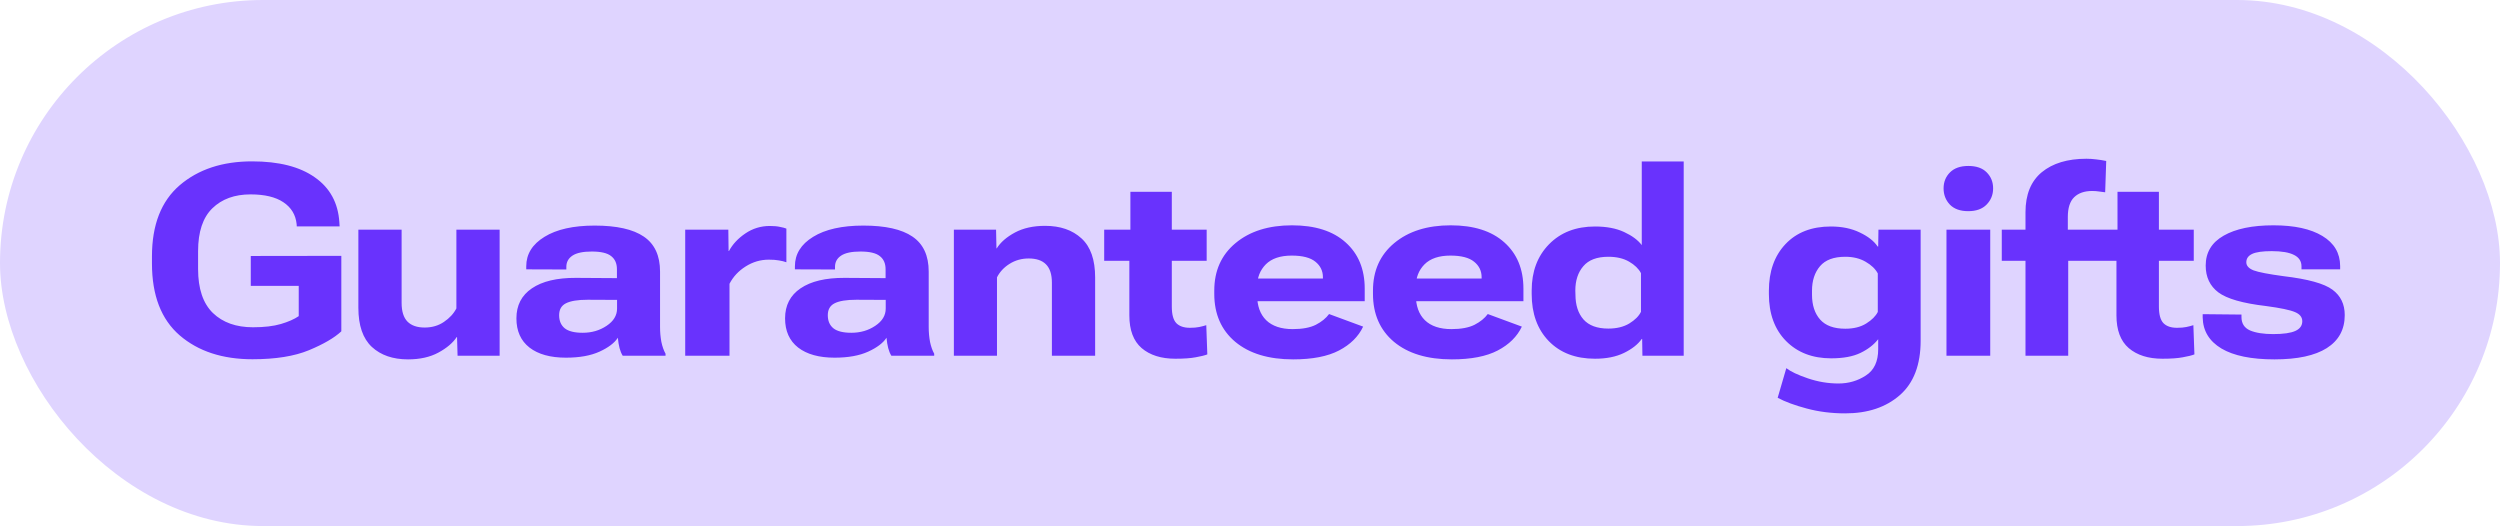
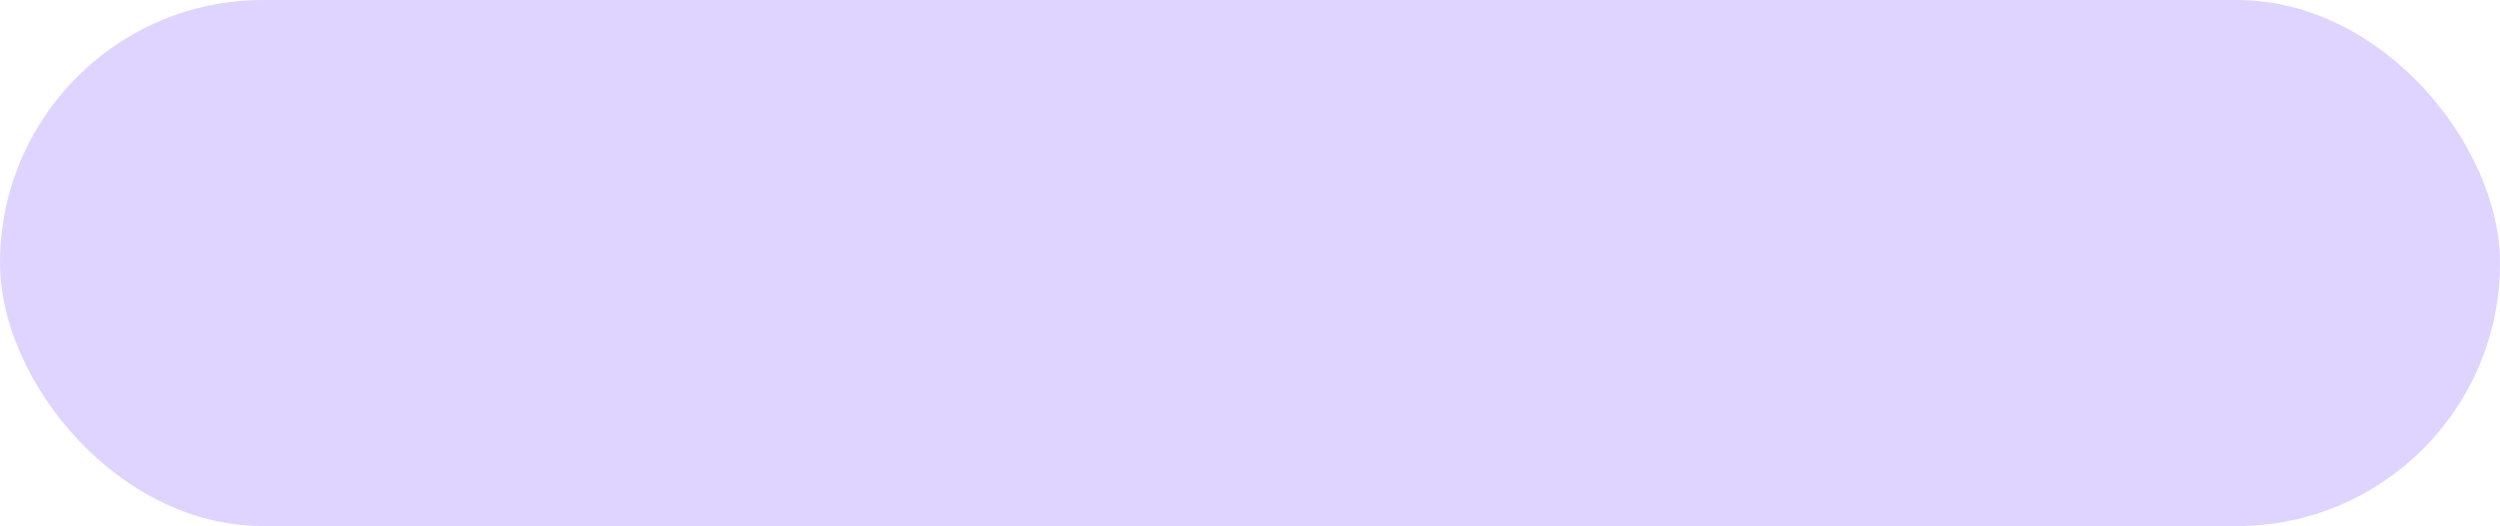
<svg xmlns="http://www.w3.org/2000/svg" width="499" height="105" viewBox="0 0 499 105" fill="none">
  <rect width="499" height="105" rx="52.5" fill="#DFD4FF" />
-   <path d="M30.331 52.585V51.173C30.331 44.878 32.179 40.143 35.876 36.969C39.591 33.796 44.404 32.209 50.315 32.209C55.669 32.209 59.845 33.273 62.844 35.4C65.861 37.51 67.492 40.501 67.736 44.372L67.788 45.183H59.235L59.209 44.738C59.017 42.872 58.136 41.416 56.567 40.37C55.015 39.324 52.826 38.8 50.001 38.8C46.828 38.8 44.29 39.725 42.389 41.573C40.489 43.422 39.538 46.273 39.538 50.127V53.71C39.538 57.634 40.524 60.554 42.494 62.473C44.465 64.374 47.133 65.324 50.498 65.324C52.73 65.324 54.587 65.106 56.07 64.67C57.552 64.234 58.738 63.711 59.627 63.1V57.058H50.054V51.094L68.128 51.068V66.135C66.751 67.425 64.597 68.681 61.667 69.901C58.755 71.105 54.997 71.706 50.394 71.706C44.412 71.706 39.573 70.119 35.876 66.946C32.179 63.754 30.331 58.968 30.331 52.585ZM71.53 61.426V45.837H80.162V60.459C80.162 62.15 80.554 63.397 81.339 64.199C82.123 64.984 83.266 65.376 84.765 65.376C86.23 65.376 87.512 65.001 88.61 64.251C89.726 63.502 90.555 62.603 91.095 61.557V45.837H99.727V71H91.331L91.226 67.26H91.174C90.406 68.428 89.186 69.465 87.512 70.372C85.838 71.279 83.815 71.732 81.443 71.732C78.427 71.732 76.02 70.904 74.224 69.248C72.428 67.573 71.53 64.966 71.53 61.426ZM103.076 63.545C103.076 60.947 104.105 58.95 106.163 57.555C108.238 56.143 111.168 55.445 114.952 55.463L123.139 55.515V53.736C123.139 52.585 122.755 51.713 121.988 51.12C121.238 50.51 119.948 50.205 118.117 50.205C116.373 50.205 115.091 50.475 114.272 51.016C113.452 51.556 113.042 52.306 113.042 53.265V53.788L105.038 53.762V53.161C105.038 50.719 106.25 48.758 108.674 47.275C111.098 45.776 114.437 45.026 118.692 45.026C123.087 45.026 126.356 45.758 128.501 47.223C130.664 48.688 131.745 51.016 131.745 54.207V65.245C131.745 66.292 131.832 67.286 132.006 68.227C132.198 69.152 132.477 69.945 132.843 70.608V71H124.29C124.028 70.582 123.819 70.076 123.662 69.483C123.505 68.873 123.392 68.184 123.322 67.416C122.642 68.463 121.421 69.387 119.66 70.189C117.899 70.991 115.667 71.392 112.964 71.392C109.86 71.392 107.436 70.721 105.692 69.378C103.948 68.018 103.076 66.074 103.076 63.545ZM111.604 62.917C111.604 64.051 111.979 64.923 112.728 65.533C113.478 66.126 114.673 66.422 116.312 66.422C118.108 66.422 119.695 65.96 121.073 65.036C122.468 64.112 123.165 62.961 123.165 61.583V59.857L117.306 59.831C115.335 59.831 113.888 60.066 112.964 60.537C112.057 60.99 111.604 61.784 111.604 62.917ZM136.768 71V45.837H145.374L145.426 50.1H145.504C146.237 48.74 147.327 47.572 148.774 46.595C150.239 45.601 151.869 45.104 153.666 45.104C154.468 45.104 155.139 45.165 155.68 45.287C156.238 45.392 156.665 45.505 156.961 45.627V52.35C156.543 52.193 156.055 52.071 155.497 51.984C154.956 51.879 154.276 51.827 153.456 51.827C151.8 51.827 150.256 52.28 148.826 53.187C147.414 54.076 146.341 55.227 145.609 56.64V71H136.768ZM156.701 63.545C156.701 60.947 157.73 58.95 159.787 57.555C161.862 56.143 164.792 55.445 168.576 55.463L176.763 55.515V53.736C176.763 52.585 176.38 51.713 175.612 51.12C174.863 50.51 173.572 50.205 171.741 50.205C169.997 50.205 168.716 50.475 167.896 51.016C167.076 51.556 166.667 52.306 166.667 53.265V53.788L158.663 53.762V53.161C158.663 50.719 159.875 48.758 162.298 47.275C164.722 45.776 168.062 45.026 172.317 45.026C176.711 45.026 179.981 45.758 182.126 47.223C184.288 48.688 185.369 51.016 185.369 54.207V65.245C185.369 66.292 185.456 67.286 185.631 68.227C185.823 69.152 186.102 69.945 186.468 70.608V71H177.914C177.653 70.582 177.443 70.076 177.287 69.483C177.13 68.873 177.016 68.184 176.946 67.416C176.266 68.463 175.046 69.387 173.284 70.189C171.523 70.991 169.291 71.392 166.588 71.392C163.484 71.392 161.06 70.721 159.317 69.378C157.573 68.018 156.701 66.074 156.701 63.545ZM165.228 62.917C165.228 64.051 165.603 64.923 166.353 65.533C167.103 66.126 168.297 66.422 169.936 66.422C171.732 66.422 173.319 65.96 174.697 65.036C176.092 64.112 176.79 62.961 176.79 61.583V59.857L170.93 59.831C168.96 59.831 167.512 60.066 166.588 60.537C165.681 60.99 165.228 61.784 165.228 62.917ZM190.392 71V45.837H198.815L198.893 49.577H198.946C199.713 48.357 200.925 47.301 202.582 46.412C204.238 45.523 206.244 45.078 208.598 45.078C211.632 45.078 214.056 45.915 215.87 47.589C217.683 49.246 218.59 51.844 218.59 55.384V71H209.958V56.43C209.958 54.774 209.566 53.553 208.781 52.768C208.014 51.984 206.863 51.591 205.328 51.591C203.916 51.591 202.643 51.949 201.509 52.664C200.393 53.361 199.556 54.259 198.998 55.358V71H190.392ZM220.396 52.062V45.837H240.851V52.062H220.396ZM225.418 62.944V47.563L225.627 47.118V38.277H233.893V61.191C233.893 62.778 234.198 63.885 234.808 64.513C235.419 65.123 236.317 65.428 237.503 65.428C238.252 65.428 238.871 65.376 239.36 65.272C239.865 65.167 240.336 65.045 240.772 64.905L240.981 70.738C240.441 70.948 239.665 71.139 238.654 71.314C237.66 71.506 236.308 71.602 234.599 71.602C231.774 71.602 229.533 70.895 227.877 69.483C226.238 68.07 225.418 65.891 225.418 62.944ZM242.369 58.654V58C242.369 54.041 243.781 50.885 246.606 48.531C249.449 46.159 253.207 44.974 257.88 44.974C262.484 44.974 266.05 46.107 268.578 48.374C271.124 50.641 272.397 53.719 272.397 57.608V60.119H247.286V55.593H264.053V55.332C264.053 54.076 263.556 53.047 262.562 52.245C261.568 51.426 259.99 51.016 257.828 51.016C255.543 51.016 253.817 51.6 252.649 52.768C251.498 53.937 250.922 55.419 250.922 57.215V58.863C250.922 61.043 251.524 62.726 252.727 63.911C253.948 65.097 255.718 65.69 258.037 65.69C259.955 65.69 261.49 65.402 262.641 64.827C263.792 64.234 264.672 63.519 265.283 62.682L272.083 65.193C271.142 67.181 269.538 68.768 267.271 69.954C265.004 71.139 261.952 71.732 258.116 71.732C253.215 71.732 249.362 70.564 246.554 68.227C243.764 65.873 242.369 62.682 242.369 58.654ZM274.046 58.654V58C274.046 54.041 275.459 50.885 278.284 48.531C281.126 46.159 284.884 44.974 289.558 44.974C294.161 44.974 297.727 46.107 300.256 48.374C302.802 50.641 304.075 53.719 304.075 57.608V60.119H278.964V55.593H295.731V55.332C295.731 54.076 295.234 53.047 294.24 52.245C293.246 51.426 291.668 51.016 289.505 51.016C287.221 51.016 285.494 51.6 284.326 52.768C283.175 53.937 282.6 55.419 282.6 57.215V58.863C282.6 61.043 283.201 62.726 284.405 63.911C285.625 65.097 287.395 65.69 289.715 65.69C291.633 65.69 293.167 65.402 294.318 64.827C295.469 64.234 296.35 63.519 296.96 62.682L303.761 65.193C302.819 67.181 301.215 68.768 298.948 69.954C296.681 71.139 293.629 71.732 289.793 71.732C284.893 71.732 281.039 70.564 278.231 68.227C275.441 65.873 274.046 62.682 274.046 58.654ZM305.724 58.68V57.974C305.724 54.19 306.875 51.12 309.177 48.766C311.496 46.395 314.556 45.209 318.358 45.209C320.66 45.209 322.595 45.575 324.165 46.308C325.752 47.04 326.929 47.912 327.696 48.923V32.235H336.066V71H327.827L327.774 67.652H327.696C326.911 68.751 325.725 69.683 324.138 70.451C322.552 71.218 320.625 71.602 318.358 71.602C314.486 71.602 311.409 70.424 309.124 68.07C306.857 65.716 305.724 62.586 305.724 58.68ZM314.46 58.785C314.46 60.877 314.992 62.534 316.056 63.754C317.137 64.975 318.794 65.585 321.026 65.585C322.682 65.585 324.077 65.245 325.211 64.565C326.344 63.868 327.12 63.092 327.539 62.237V54.521C327.068 53.632 326.275 52.864 325.159 52.219C324.043 51.574 322.665 51.251 321.026 51.251C318.759 51.251 317.093 51.879 316.03 53.135C314.966 54.373 314.434 55.995 314.434 58L314.46 58.785ZM354.823 79.397L356.549 73.485C357.421 74.165 358.86 74.845 360.865 75.525C362.871 76.205 364.902 76.545 366.96 76.545C368.983 76.545 370.805 76.013 372.427 74.95C374.066 73.903 374.886 72.16 374.886 69.718V67.704C374.014 68.82 372.828 69.736 371.328 70.451C369.846 71.166 367.902 71.523 365.495 71.523C361.781 71.523 358.781 70.372 356.497 68.07C354.213 65.751 353.07 62.621 353.07 58.68V58.026C353.07 54.172 354.169 51.077 356.366 48.74C358.581 46.386 361.606 45.209 365.443 45.209C367.657 45.209 369.584 45.61 371.224 46.412C372.88 47.197 374.066 48.13 374.781 49.211H374.886L374.938 45.837H383.361V67.992C383.361 72.822 381.974 76.449 379.202 78.873C376.429 81.297 372.793 82.509 368.294 82.509C365.574 82.509 363.019 82.187 360.63 81.541C358.258 80.914 356.323 80.199 354.823 79.397ZM361.676 58.811C361.676 60.903 362.217 62.56 363.298 63.781C364.379 65.001 366.053 65.612 368.32 65.612C369.994 65.612 371.389 65.263 372.505 64.565C373.621 63.868 374.389 63.1 374.807 62.264V54.573C374.319 53.666 373.508 52.891 372.375 52.245C371.241 51.583 369.89 51.251 368.32 51.251C366.018 51.251 364.336 51.879 363.272 53.135C362.208 54.39 361.676 56.021 361.676 58.026V58.811ZM388.515 71V45.837H397.251V71H388.515ZM387.939 37.597C387.939 36.324 388.366 35.261 389.221 34.406C390.075 33.552 391.296 33.124 392.883 33.124C394.487 33.124 395.708 33.552 396.545 34.406C397.399 35.261 397.827 36.324 397.827 37.597C397.827 38.87 397.391 39.951 396.519 40.841C395.664 41.713 394.444 42.149 392.857 42.149C391.27 42.149 390.049 41.713 389.195 40.841C388.358 39.951 387.939 38.87 387.939 37.597ZM404.288 71V42.358C404.288 38.835 405.37 36.176 407.532 34.38C409.712 32.584 412.685 31.686 416.452 31.686C417.097 31.686 417.751 31.729 418.413 31.817C419.076 31.886 419.739 31.991 420.401 32.13L420.192 38.382C419.826 38.33 419.425 38.277 418.989 38.225C418.553 38.155 418.091 38.12 417.602 38.12C416.05 38.12 414.847 38.539 413.993 39.376C413.156 40.196 412.737 41.512 412.737 43.326V47.563L412.816 47.929V71H404.288ZM399.554 52.062V45.837H406.329H407.061H418.727V52.062H399.554ZM417.42 52.062V45.837H437.875V52.062H417.42ZM422.443 62.944V47.563L422.652 47.118V38.277H430.918V61.191C430.918 62.778 431.223 63.885 431.833 64.513C432.443 65.123 433.341 65.428 434.527 65.428C435.277 65.428 435.896 65.376 436.384 65.272C436.89 65.167 437.361 65.045 437.797 64.905L438.006 70.738C437.466 70.948 436.69 71.139 435.678 71.314C434.684 71.506 433.333 71.602 431.624 71.602C428.799 71.602 426.558 70.895 424.901 69.483C423.262 68.07 422.443 65.891 422.443 62.944ZM439.655 62.708L447.398 62.787V63.284C447.398 64.557 447.964 65.446 449.098 65.952C450.249 66.44 451.792 66.684 453.728 66.684C455.75 66.684 457.224 66.475 458.148 66.056C459.072 65.638 459.535 64.993 459.535 64.121C459.535 63.301 459.046 62.691 458.07 62.29C457.093 61.871 455.175 61.47 452.315 61.086C447.677 60.546 444.503 59.639 442.794 58.366C441.102 57.093 440.257 55.306 440.257 53.004C440.257 50.388 441.451 48.4 443.84 47.04C446.247 45.662 449.56 44.974 453.78 44.974C457.948 44.974 461.2 45.68 463.537 47.092C465.891 48.505 467.077 50.501 467.094 53.082V53.762H459.378V53.187C459.378 52.141 458.881 51.373 457.887 50.885C456.893 50.379 455.41 50.127 453.44 50.127C451.626 50.127 450.327 50.31 449.543 50.676C448.758 51.042 448.365 51.6 448.365 52.35C448.365 53.047 448.854 53.588 449.83 53.972C450.824 54.338 452.812 54.721 455.794 55.123C460.659 55.698 463.912 56.596 465.551 57.817C467.19 59.02 468.01 60.712 468.01 62.891C468.01 65.769 466.815 67.966 464.426 69.483C462.054 70.983 458.575 71.732 453.989 71.732C449.368 71.732 445.837 71.009 443.396 69.561C440.954 68.097 439.707 66.03 439.655 63.362V62.708Z" fill="#6932FD" />
</svg>